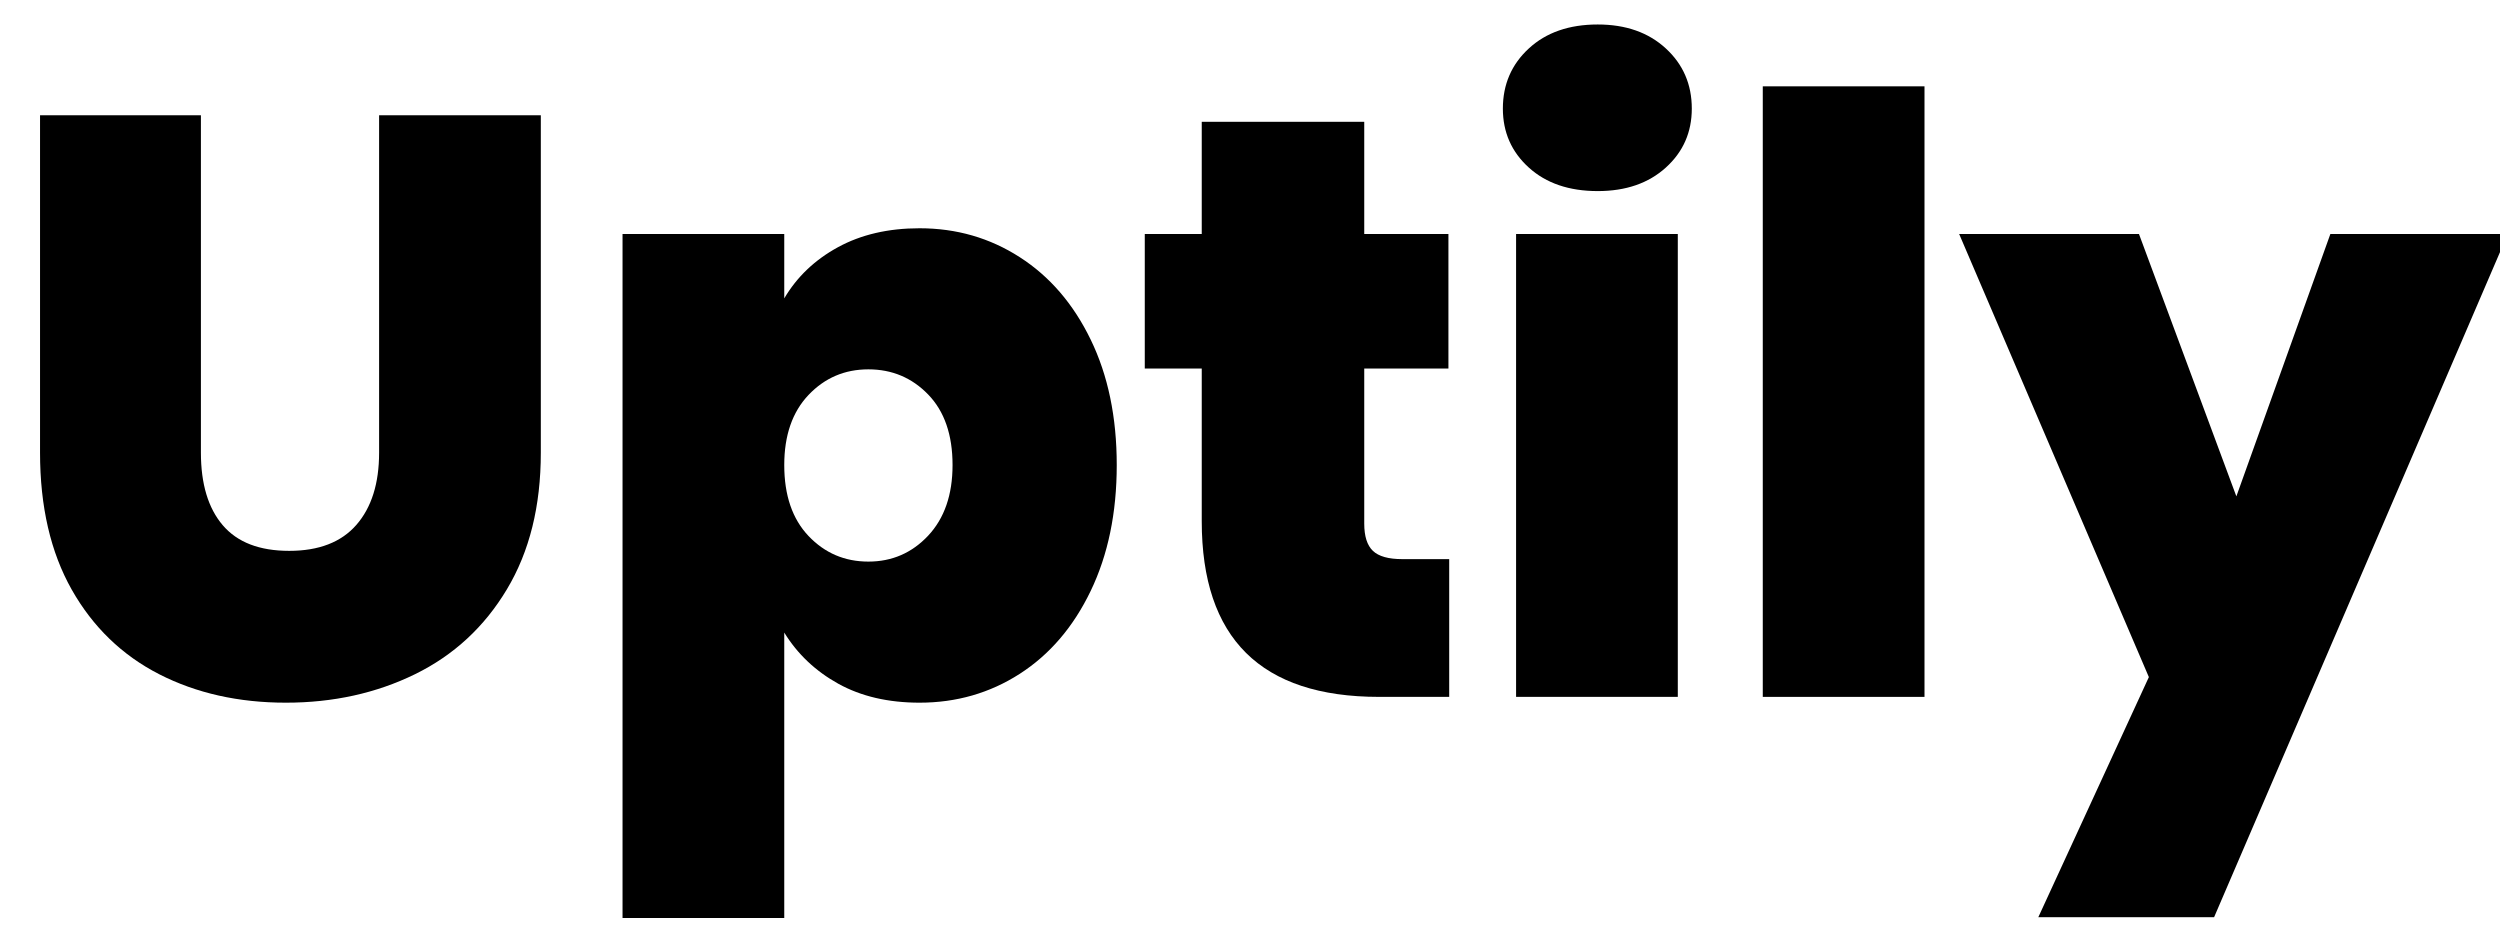
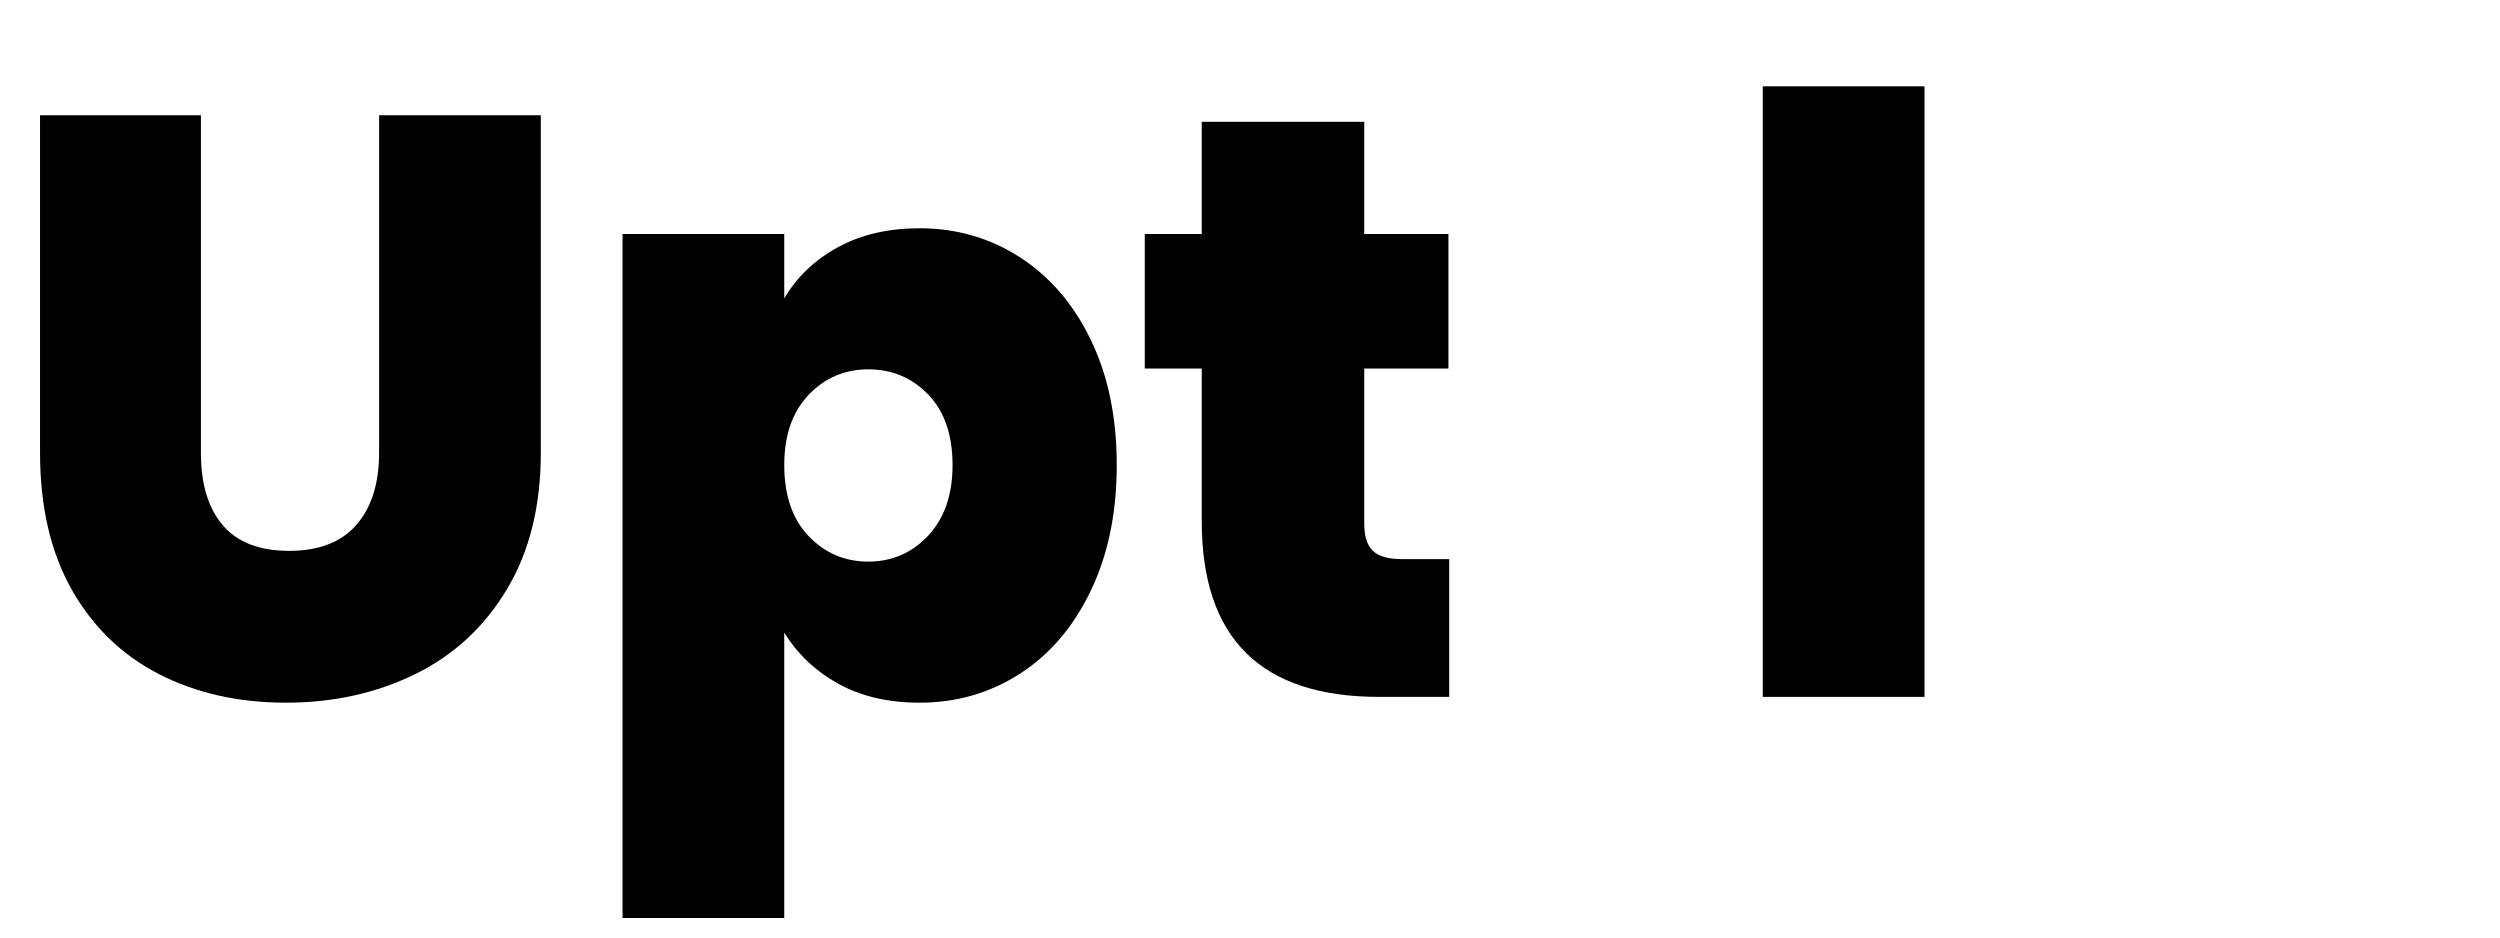
<svg xmlns="http://www.w3.org/2000/svg" width="800" zoomAndPan="magnify" viewBox="0 0 600 225" height="300" preserveAspectRatio="xMidYMid meet" version="1.0">
  <defs>
    <g />
  </defs>
  <g fill="#000000" fill-opacity="1">
    <g transform="translate(-0.891, 167.252)">
      <g>
        <path d="M 49.109 -139.594 L 49.109 -58.609 C 49.109 -51.086 50.859 -45.281 54.359 -41.188 C 57.859 -37.094 63.172 -35.047 70.297 -35.047 C 77.422 -35.047 82.797 -37.125 86.422 -41.281 C 90.055 -45.445 91.875 -51.223 91.875 -58.609 L 91.875 -139.594 L 130.688 -139.594 L 130.688 -58.609 C 130.688 -45.805 127.977 -34.883 122.562 -25.844 C 117.156 -16.801 109.797 -10 100.484 -5.438 C 91.18 -0.883 80.852 1.391 69.5 1.391 C 58.145 1.391 48.008 -0.883 39.094 -5.438 C 30.188 -10 23.191 -16.766 18.109 -25.734 C 13.035 -34.711 10.5 -45.672 10.5 -58.609 L 10.5 -139.594 Z M 49.109 -139.594 " />
      </g>
    </g>
  </g>
  <g fill="#000000" fill-opacity="1">
    <g transform="translate(138.315, 167.252)">
      <g>
        <path d="M 49.906 -95.641 C 52.938 -100.785 57.223 -104.875 62.766 -107.906 C 68.316 -110.945 74.852 -112.469 82.375 -112.469 C 91.219 -112.469 99.234 -110.156 106.422 -105.531 C 113.617 -100.914 119.297 -94.316 123.453 -85.734 C 127.617 -77.16 129.703 -67.129 129.703 -55.641 C 129.703 -44.16 127.617 -34.094 123.453 -25.438 C 119.297 -16.789 113.617 -10.156 106.422 -5.531 C 99.234 -0.914 91.219 1.391 82.375 1.391 C 74.852 1.391 68.352 -0.125 62.875 -3.156 C 57.395 -6.195 53.07 -10.289 49.906 -15.438 L 49.906 53.062 L 11.094 53.062 L 11.094 -111.094 L 49.906 -111.094 Z M 90.297 -55.641 C 90.297 -62.898 88.348 -68.539 84.453 -72.562 C 80.555 -76.594 75.77 -78.609 70.094 -78.609 C 64.414 -78.609 59.629 -76.562 55.734 -72.469 C 51.848 -68.375 49.906 -62.766 49.906 -55.641 C 49.906 -48.379 51.848 -42.703 55.734 -38.609 C 59.629 -34.516 64.414 -32.469 70.094 -32.469 C 75.77 -32.469 80.555 -34.547 84.453 -38.703 C 88.348 -42.867 90.297 -48.516 90.297 -55.641 Z M 90.297 -55.641 " />
      </g>
    </g>
  </g>
  <g fill="#000000" fill-opacity="1">
    <g transform="translate(271.184, 167.252)">
      <g>
        <path d="M 76.625 -33.062 L 76.625 0 L 59.797 0 C 31.422 0 17.234 -14.055 17.234 -42.172 L 17.234 -78.812 L 3.562 -78.812 L 3.562 -111.094 L 17.234 -111.094 L 17.234 -138.016 L 56.234 -138.016 L 56.234 -111.094 L 76.438 -111.094 L 76.438 -78.812 L 56.234 -78.812 L 56.234 -41.578 C 56.234 -38.547 56.926 -36.367 58.312 -35.047 C 59.695 -33.723 62.039 -33.062 65.344 -33.062 Z M 76.625 -33.062 " />
      </g>
    </g>
  </g>
  <g fill="#000000" fill-opacity="1">
    <g transform="translate(352.766, 167.252)">
      <g>
-         <path d="M 30.688 -121.391 C 23.82 -121.391 18.312 -123.27 14.156 -127.031 C 10 -130.789 7.922 -135.508 7.922 -141.188 C 7.922 -146.988 10 -151.801 14.156 -155.625 C 18.312 -159.457 23.82 -161.375 30.688 -161.375 C 37.426 -161.375 42.875 -159.457 47.031 -155.625 C 51.188 -151.801 53.266 -146.988 53.266 -141.188 C 53.266 -135.508 51.188 -130.789 47.031 -127.031 C 42.875 -123.27 37.426 -121.391 30.688 -121.391 Z M 49.906 -111.094 L 49.906 0 L 11.094 0 L 11.094 -111.094 Z M 49.906 -111.094 " />
-       </g>
+         </g>
    </g>
  </g>
  <g fill="#000000" fill-opacity="1">
    <g transform="translate(411.973, 167.252)">
      <g>
        <path d="M 49.906 -146.531 L 49.906 0 L 11.094 0 L 11.094 -146.531 Z M 49.906 -146.531 " />
      </g>
    </g>
  </g>
  <g fill="#000000" fill-opacity="1">
    <g transform="translate(471.18, 167.252)">
      <g>
-         <path d="M 130.688 -111.094 L 60.203 52.875 L 18.016 52.875 L 44.547 -4.75 L -0.984 -111.094 L 42.172 -111.094 L 65.547 -48.125 L 88.109 -111.094 Z M 130.688 -111.094 " />
-       </g>
+         </g>
    </g>
  </g>
</svg>